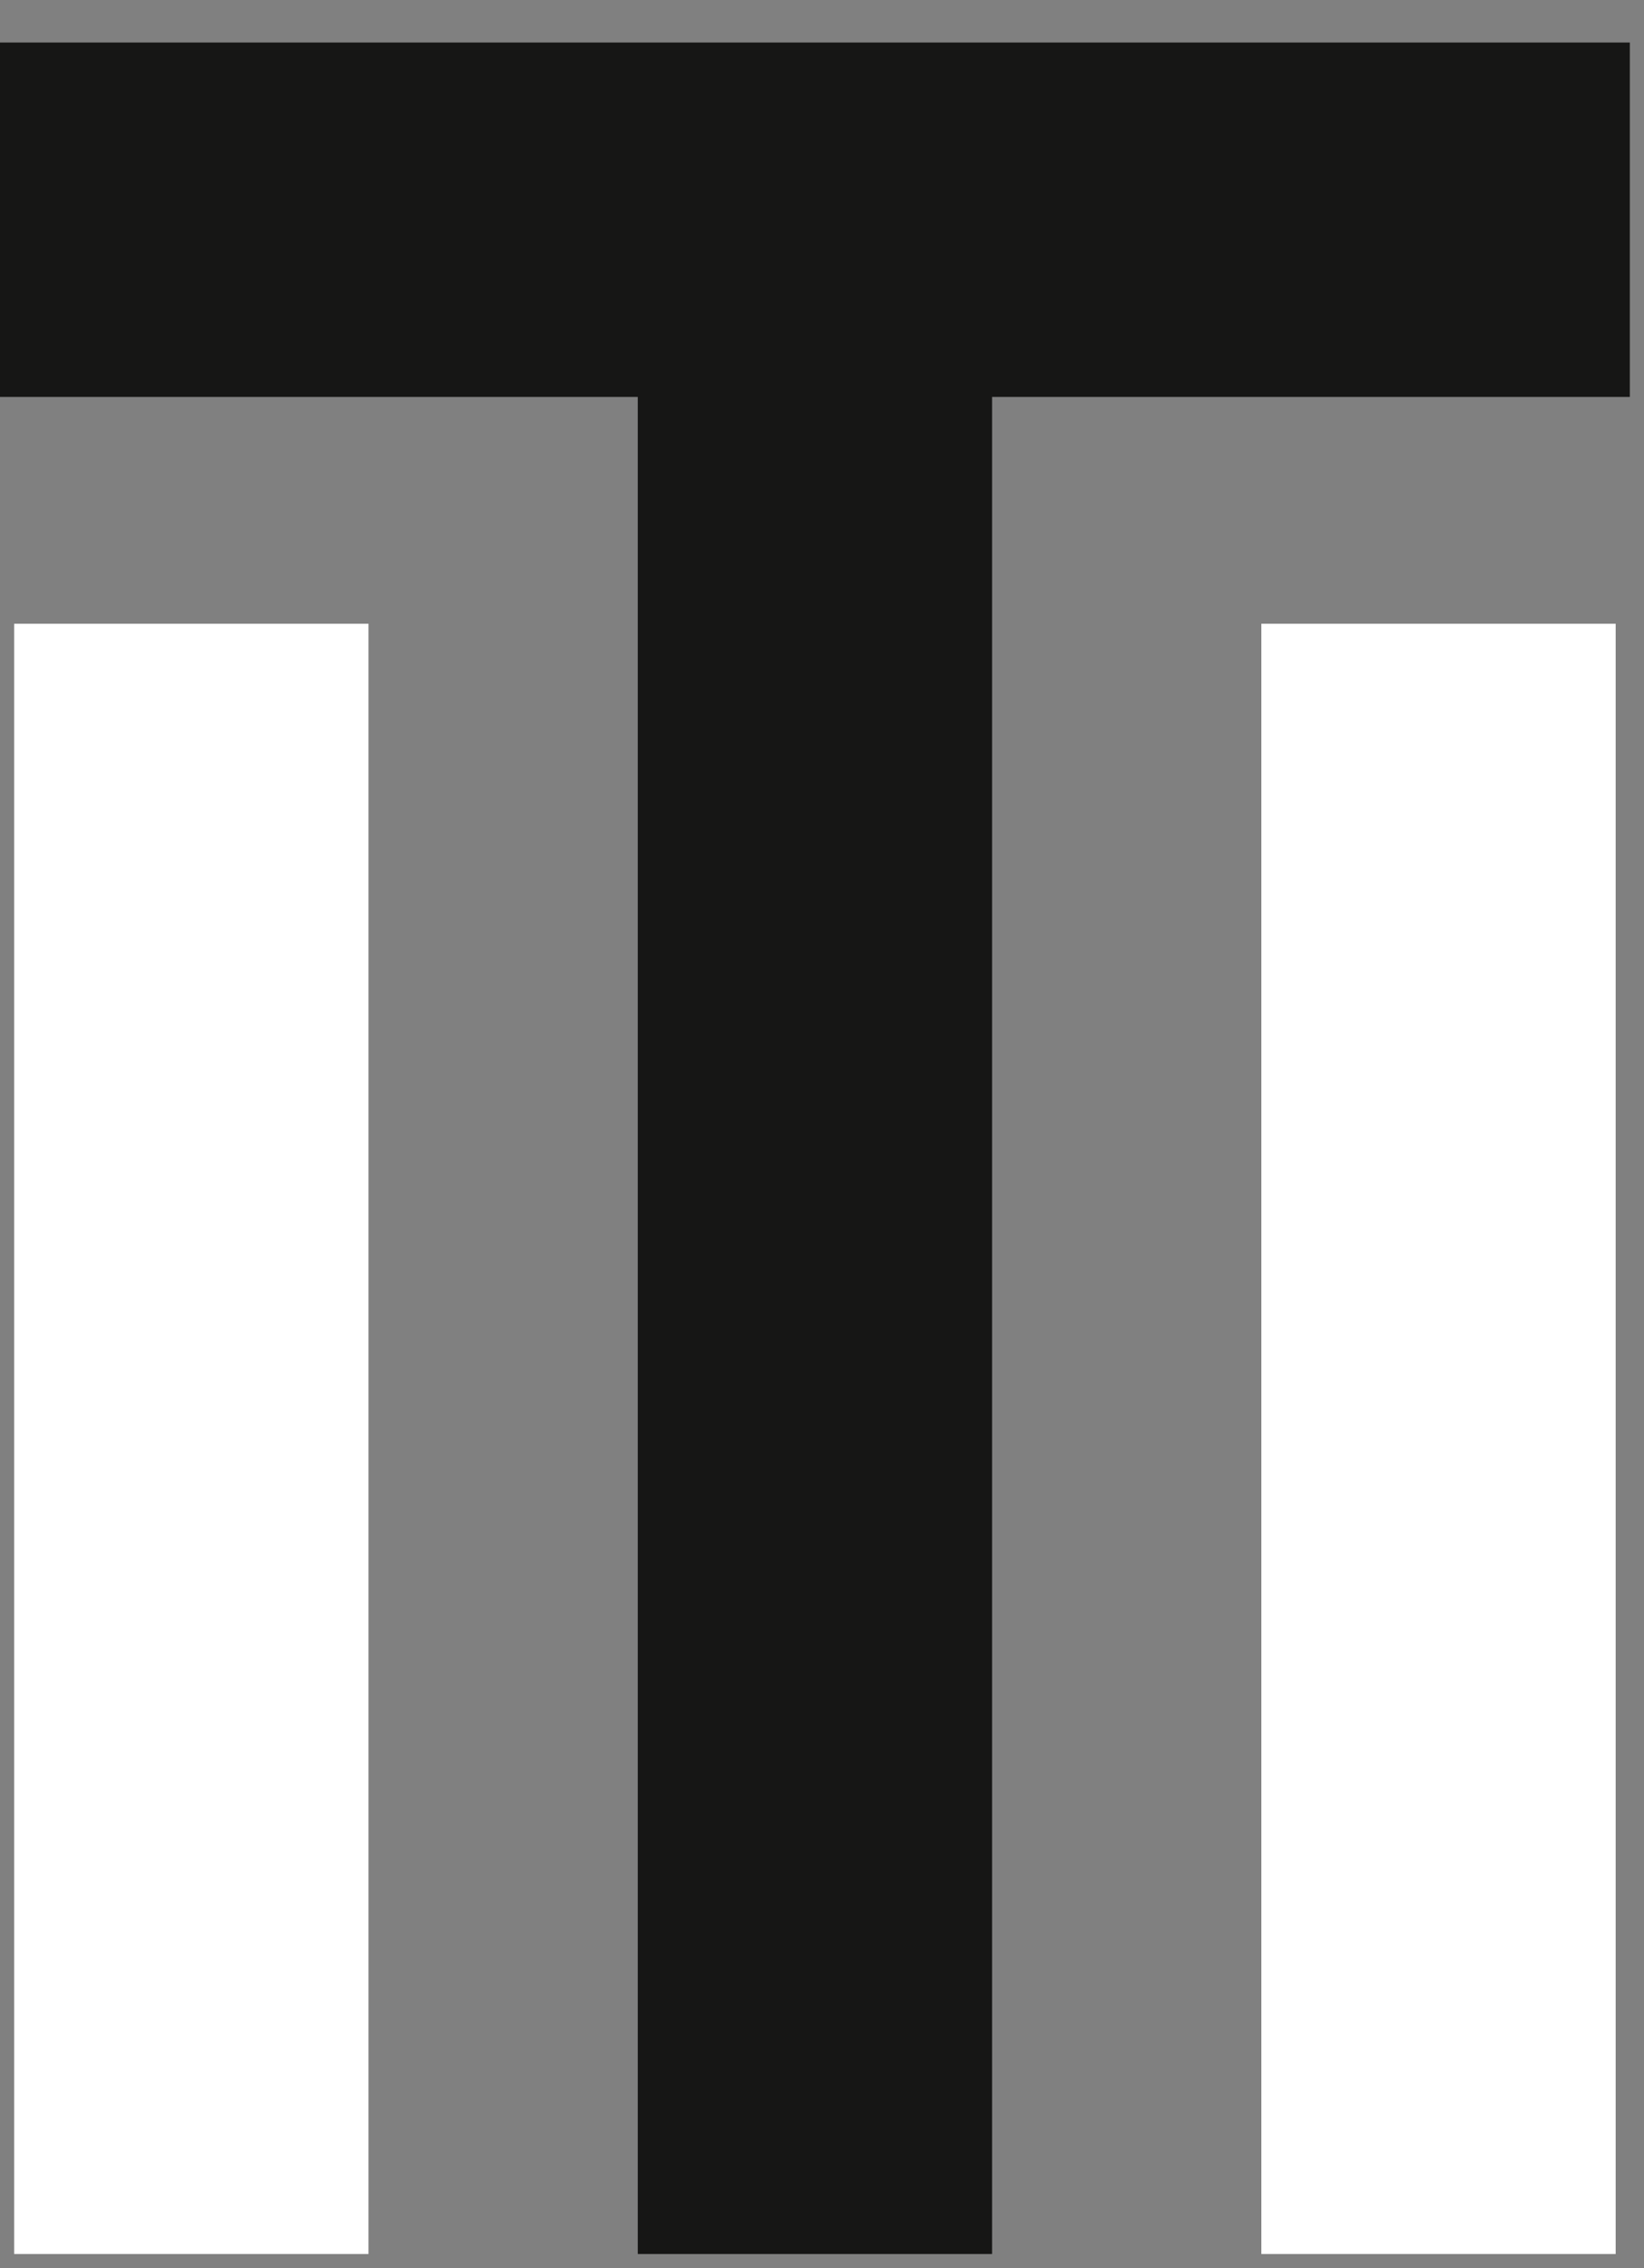
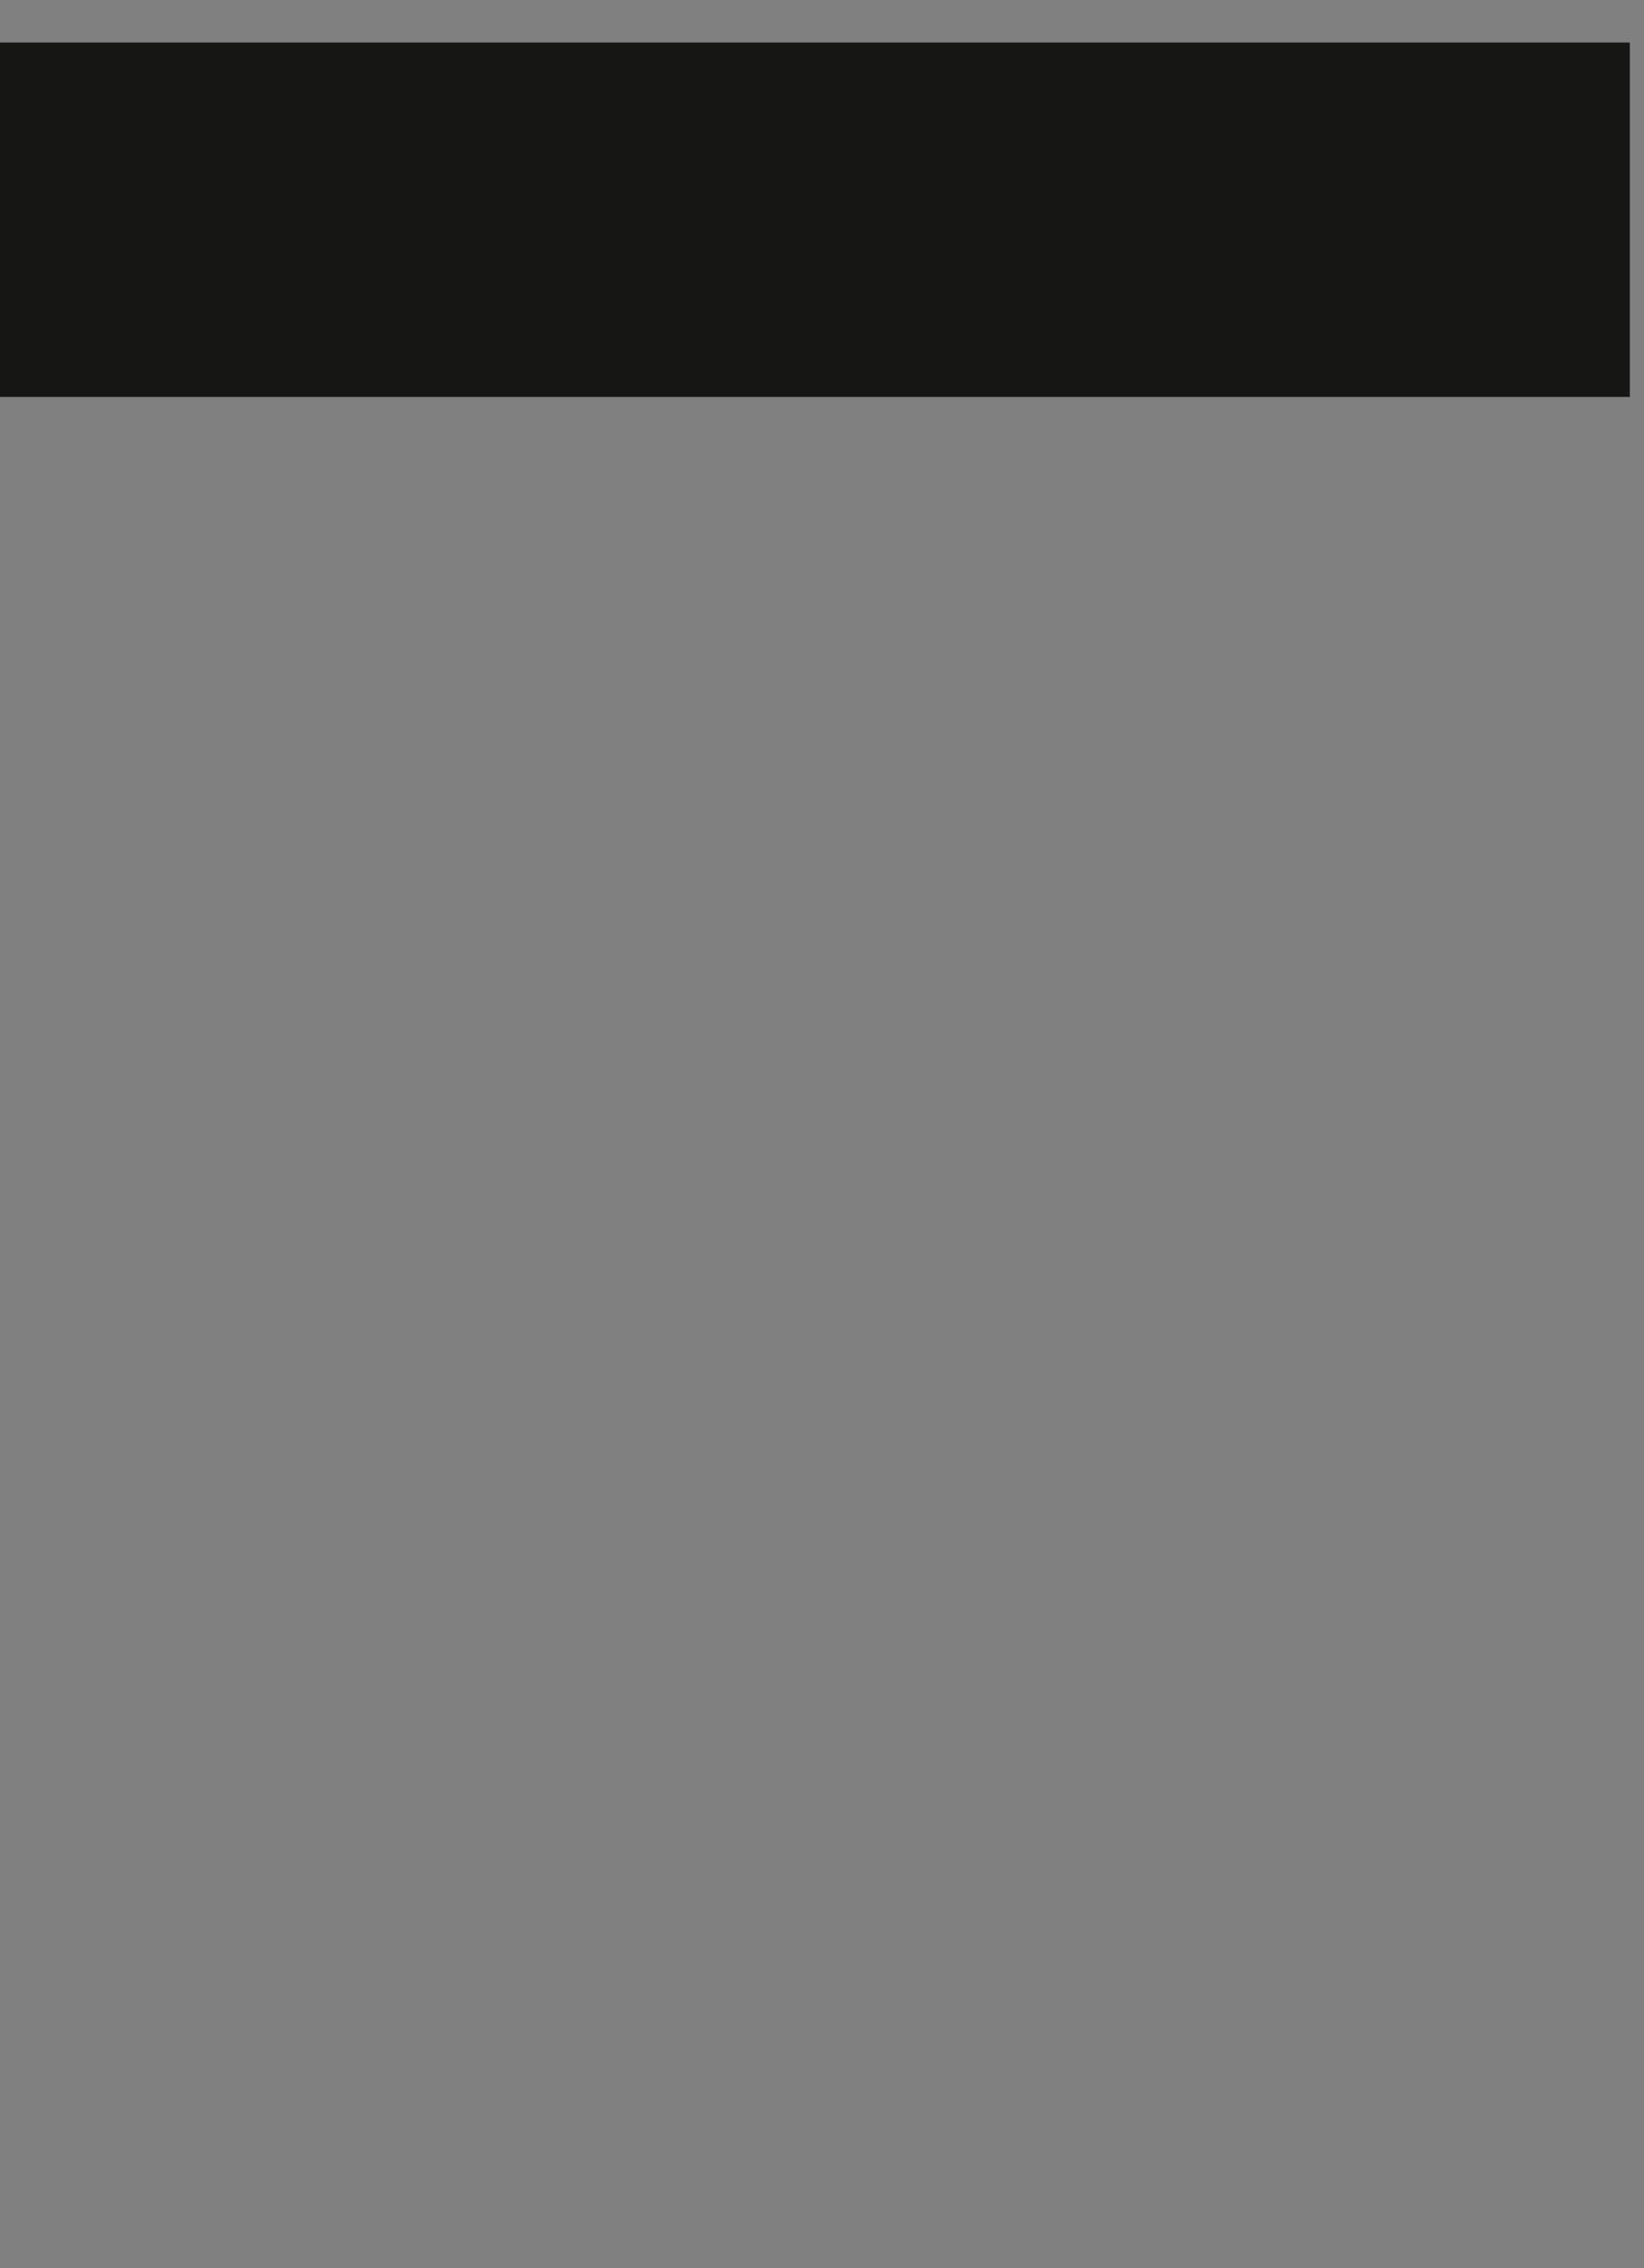
<svg xmlns="http://www.w3.org/2000/svg" width="29" height="40" viewBox="0 0 29 40">
  <rect x="0" y="0" width="29" height="40" fill="#808080" stroke="none" />
  <g fill="none" fill-rule="evenodd">
    <g>
      <g>
        <g>
          <path fill="#161615" d="M0 0.75H28.75V7H0z" transform="translate(-430 -1393) translate(400 1354) translate(30 39)" />
-           <path fill="#161615" d="M11.25 4.75H17.5V39.75H11.25z" transform="translate(-430 -1393) translate(400 1354) translate(30 39)" />
-           <path fill="#FFF" d="M.25 11H6.5V39.75H.25zM22.25 11H28.5V39.75H22.25z" transform="translate(-430 -1393) translate(400 1354) translate(30 39)" />
        </g>
      </g>
    </g>
  </g>
</svg>